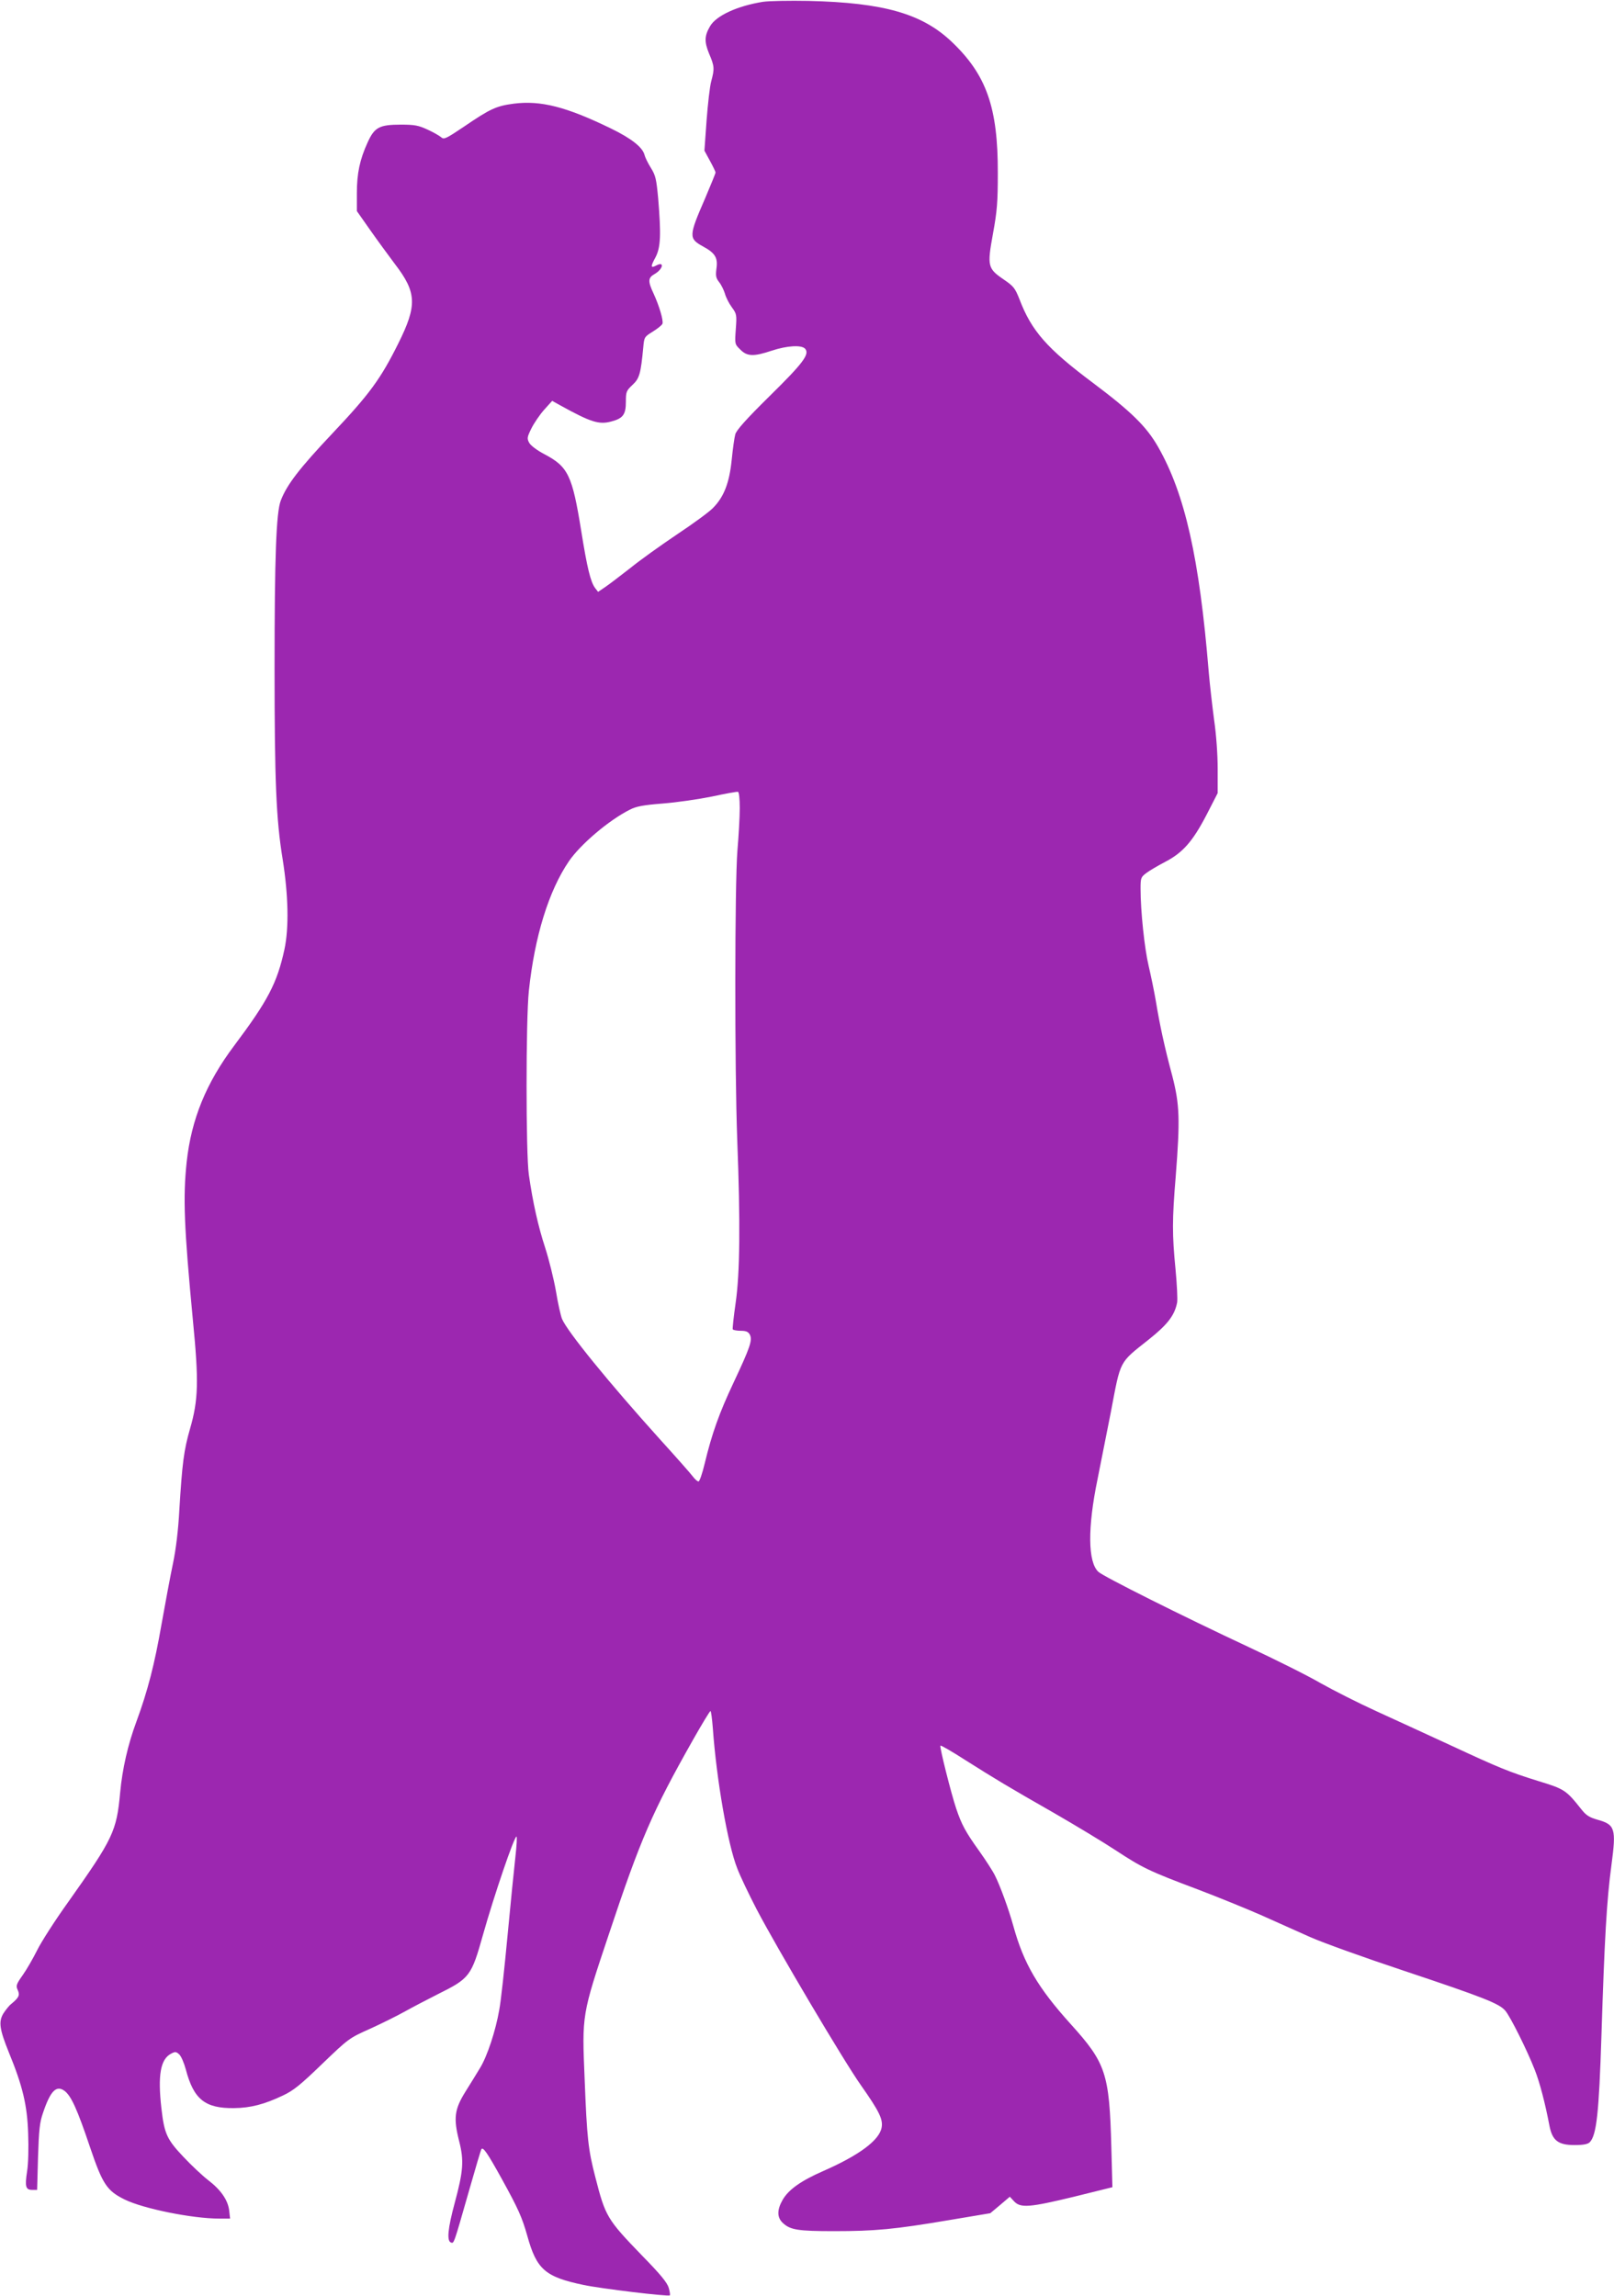
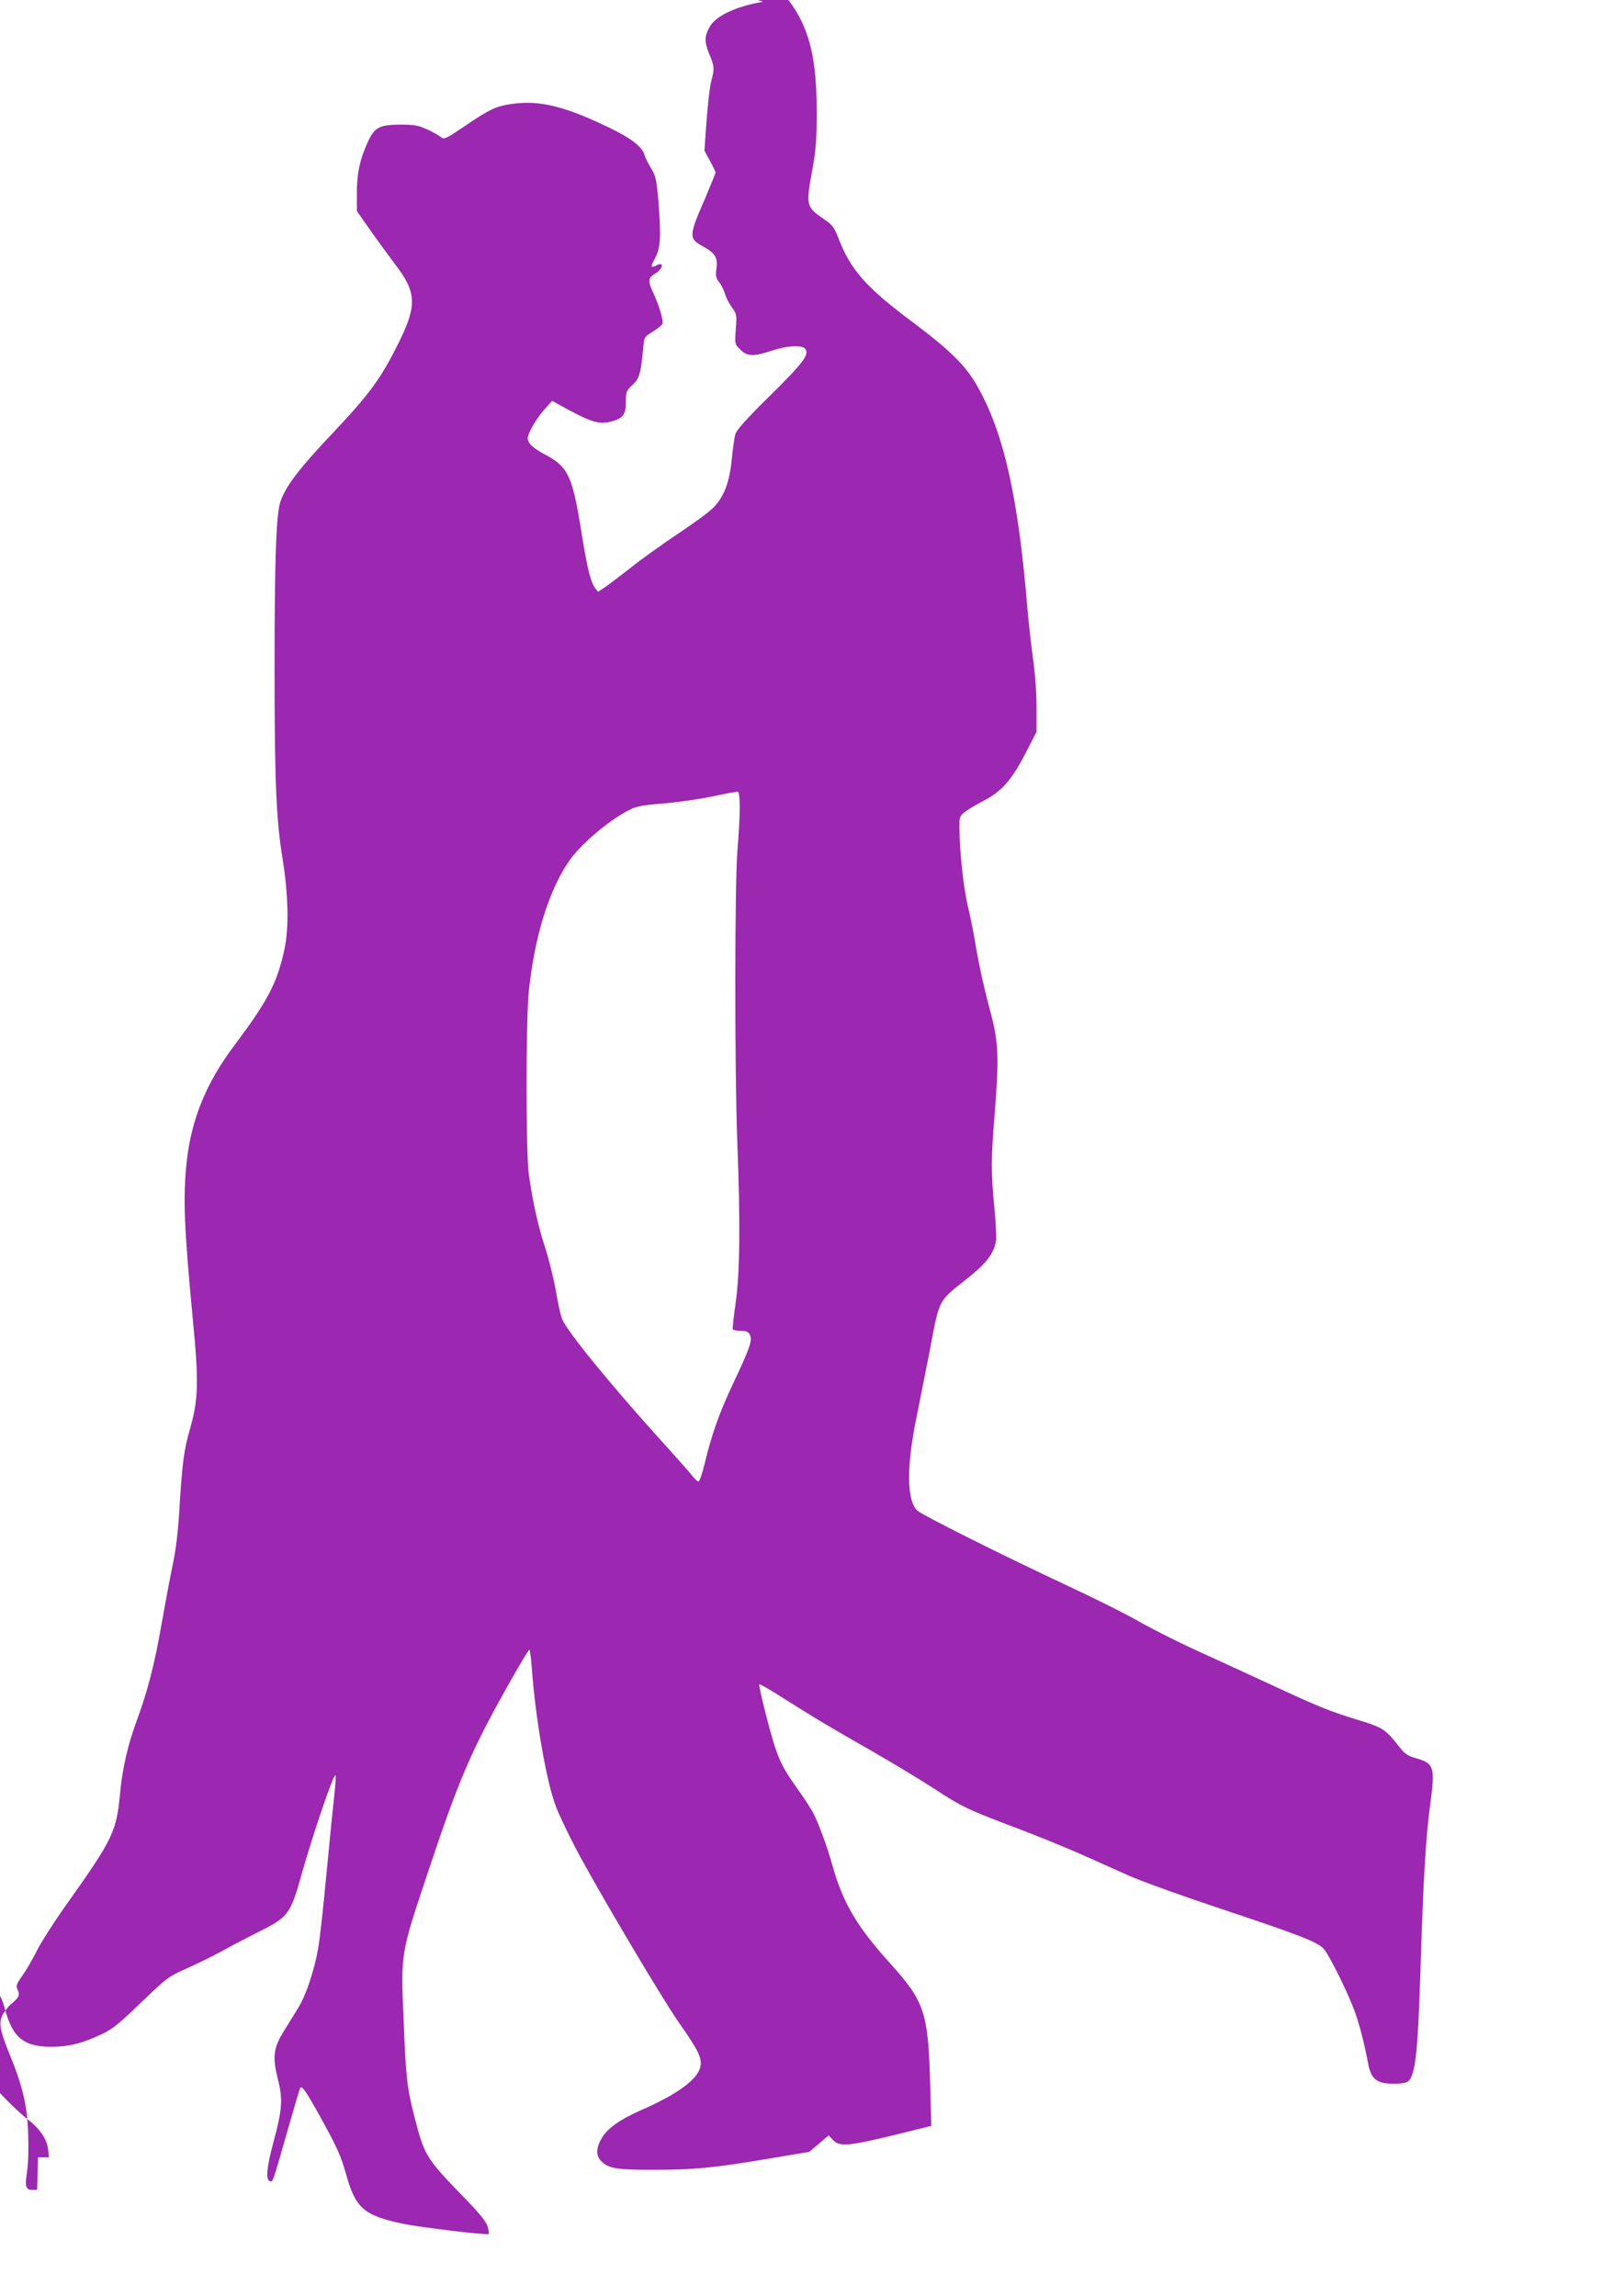
<svg xmlns="http://www.w3.org/2000/svg" version="1.0" width="900pt" height="1280pt" viewBox="0 0 900 1280" preserveAspectRatio="xMidYMid meet">
  <g transform="translate(0,1280) scale(0.1,-0.1)" fill="#9c27b0" stroke="none">
-     <path d="M4255 12790 c-143 -23 -262 -77 -296 -137 -31 -53 -32 -86 -5 -152 30 -70 31 -84 12 -154 -8 -29 -19 -127 -26 -219 l-12 -168 31 -57 c17 -31 31 -60 31 -65 0 -5 -27 -70 -59 -146 -91 -209 -91 -222 -11 -266 68 -37 84 -63 75 -124 -5 -40 -3 -52 15 -75 12 -15 26 -44 32 -63 5 -20 22 -54 38 -76 28 -38 29 -43 23 -123 -6 -83 -6 -84 25 -114 38 -39 75 -40 176 -6 85 28 167 33 186 10 25 -30 -10 -78 -197 -262 -133 -131 -187 -192 -193 -215 -5 -18 -14 -82 -20 -143 -13 -127 -43 -206 -105 -268 -20 -21 -110 -87 -199 -146 -89 -60 -207 -144 -261 -188 -55 -43 -118 -91 -140 -106 l-40 -27 -17 22 c-25 34 -44 112 -77 318 -50 311 -73 358 -206 428 -40 21 -76 48 -84 63 -13 24 -12 31 12 80 15 30 47 77 71 104 l45 50 43 -24 c172 -95 218 -110 287 -91 65 17 81 39 81 109 0 56 2 62 37 95 39 36 46 63 60 209 5 57 6 59 53 88 26 16 51 36 54 44 6 18 -17 97 -49 167 -33 70 -32 89 5 110 47 27 57 73 10 48 -32 -17 -34 -8 -5 45 29 55 32 125 15 330 -10 106 -14 126 -40 168 -17 27 -33 60 -36 73 -11 43 -73 92 -188 148 -249 121 -391 157 -541 138 -98 -13 -131 -28 -279 -129 -98 -66 -111 -72 -125 -59 -9 8 -43 28 -76 43 -52 24 -72 28 -150 28 -120 0 -147 -15 -185 -99 -44 -96 -60 -173 -60 -283 l0 -100 73 -104 c40 -57 103 -143 139 -191 122 -159 125 -230 19 -443 -98 -197 -160 -282 -366 -500 -186 -197 -255 -287 -289 -375 -26 -65 -35 -317 -35 -935 0 -632 9 -845 45 -1065 32 -201 36 -383 10 -504 -41 -188 -92 -285 -280 -536 -157 -209 -239 -411 -265 -648 -21 -198 -15 -362 35 -887 33 -337 30 -441 -16 -600 -35 -121 -44 -193 -60 -455 -6 -112 -19 -218 -35 -295 -14 -66 -43 -221 -65 -345 -38 -218 -76 -367 -139 -538 -48 -129 -79 -266 -91 -397 -20 -216 -39 -256 -289 -609 -74 -103 -152 -225 -174 -270 -22 -44 -58 -107 -80 -138 -37 -52 -39 -60 -28 -84 13 -29 6 -42 -36 -77 -12 -9 -31 -33 -44 -53 -28 -46 -22 -88 31 -219 76 -185 102 -293 107 -450 3 -81 1 -170 -6 -212 -13 -85 -8 -103 29 -103 l27 0 5 182 c5 153 9 194 28 248 41 122 74 156 120 122 37 -28 71 -103 141 -311 71 -210 95 -246 195 -295 104 -51 377 -106 526 -106 l61 0 -5 45 c-7 58 -46 115 -118 170 -31 24 -93 82 -137 129 -92 97 -107 129 -123 271 -21 185 -5 273 53 304 24 13 29 12 46 -3 11 -10 27 -47 37 -84 44 -167 107 -218 269 -216 92 1 169 21 272 70 60 28 99 60 220 177 147 141 149 143 268 196 66 30 154 74 195 97 41 23 122 65 179 94 181 90 189 100 255 335 61 216 173 545 186 545 4 0 1 -51 -6 -113 -7 -61 -27 -260 -44 -441 -17 -181 -37 -366 -46 -412 -20 -116 -67 -259 -107 -324 -18 -30 -55 -90 -82 -133 -61 -98 -67 -147 -35 -274 28 -109 24 -167 -25 -348 -38 -141 -44 -209 -21 -218 18 -7 15 -13 101 287 36 126 67 232 70 234 10 11 34 -24 111 -163 95 -172 115 -218 144 -320 52 -188 99 -230 314 -275 93 -20 474 -66 481 -58 3 2 0 21 -6 42 -8 28 -45 74 -148 179 -196 203 -205 218 -261 437 -40 154 -47 216 -60 550 -15 358 -16 354 135 805 177 532 243 684 468 1082 51 90 95 163 99 163 3 0 9 -44 13 -97 20 -282 83 -647 136 -780 16 -43 65 -145 108 -228 110 -211 487 -848 582 -982 102 -145 124 -190 115 -236 -13 -71 -127 -155 -328 -243 -121 -53 -190 -102 -223 -158 -33 -57 -33 -100 1 -131 41 -38 84 -45 285 -45 227 0 337 10 638 61 l233 39 55 46 54 46 24 -26 c36 -38 86 -34 334 26 l214 53 -6 225 c-11 410 -30 467 -227 685 -183 203 -261 336 -319 545 -26 95 -75 228 -103 283 -11 23 -51 85 -88 137 -76 106 -98 147 -128 236 -28 83 -94 345 -88 351 3 3 65 -33 138 -80 171 -108 237 -148 498 -297 118 -68 272 -161 342 -207 148 -97 184 -115 458 -218 113 -43 270 -107 350 -142 80 -36 204 -91 275 -123 72 -32 306 -116 520 -187 452 -151 535 -184 569 -224 28 -33 121 -219 164 -329 28 -71 58 -186 82 -312 16 -83 49 -108 140 -108 49 0 73 5 84 15 39 39 52 163 66 595 17 536 29 754 56 953 27 202 20 224 -78 251 -46 13 -64 25 -90 58 -85 107 -94 113 -238 157 -167 52 -218 73 -500 204 -124 57 -306 141 -405 186 -99 45 -239 116 -312 157 -72 42 -255 133 -405 203 -364 170 -805 391 -833 417 -59 54 -61 245 -5 516 21 106 55 276 75 378 55 290 44 269 209 400 107 85 146 136 160 208 3 18 -1 101 -9 185 -19 193 -19 276 1 517 25 320 22 401 -19 561 -42 156 -70 284 -92 419 -9 52 -27 140 -40 195 -23 97 -45 305 -45 431 0 59 2 64 33 87 17 13 65 41 105 62 98 51 153 114 230 262 l62 121 0 136 c0 81 -8 191 -20 273 -10 76 -24 197 -30 268 -52 633 -132 990 -282 1253 -65 114 -150 197 -363 357 -257 192 -343 290 -410 466 -25 63 -33 73 -87 110 -91 62 -94 75 -61 256 23 126 27 176 27 338 1 366 -63 548 -258 733 -165 156 -378 217 -796 227 -107 2 -222 0 -255 -5z m-130 -4496 c0 -49 -6 -155 -13 -236 -15 -187 -16 -1213 -1 -1613 18 -465 15 -745 -9 -910 -11 -76 -18 -143 -16 -147 3 -4 23 -8 44 -8 30 0 42 -5 51 -21 16 -31 2 -71 -91 -269 -80 -170 -120 -282 -161 -452 -13 -54 -28 -98 -34 -98 -6 0 -20 12 -32 28 -11 15 -93 108 -183 207 -284 315 -516 600 -546 671 -7 17 -23 87 -34 155 -12 68 -39 177 -60 242 -39 119 -69 253 -91 407 -17 116 -17 864 0 1025 32 303 111 559 224 724 64 93 221 227 338 286 37 19 73 26 186 35 77 6 200 24 274 39 74 16 139 28 144 26 6 -1 10 -39 10 -91z" />
+     <path d="M4255 12790 c-143 -23 -262 -77 -296 -137 -31 -53 -32 -86 -5 -152 30 -70 31 -84 12 -154 -8 -29 -19 -127 -26 -219 l-12 -168 31 -57 c17 -31 31 -60 31 -65 0 -5 -27 -70 -59 -146 -91 -209 -91 -222 -11 -266 68 -37 84 -63 75 -124 -5 -40 -3 -52 15 -75 12 -15 26 -44 32 -63 5 -20 22 -54 38 -76 28 -38 29 -43 23 -123 -6 -83 -6 -84 25 -114 38 -39 75 -40 176 -6 85 28 167 33 186 10 25 -30 -10 -78 -197 -262 -133 -131 -187 -192 -193 -215 -5 -18 -14 -82 -20 -143 -13 -127 -43 -206 -105 -268 -20 -21 -110 -87 -199 -146 -89 -60 -207 -144 -261 -188 -55 -43 -118 -91 -140 -106 l-40 -27 -17 22 c-25 34 -44 112 -77 318 -50 311 -73 358 -206 428 -40 21 -76 48 -84 63 -13 24 -12 31 12 80 15 30 47 77 71 104 l45 50 43 -24 c172 -95 218 -110 287 -91 65 17 81 39 81 109 0 56 2 62 37 95 39 36 46 63 60 209 5 57 6 59 53 88 26 16 51 36 54 44 6 18 -17 97 -49 167 -33 70 -32 89 5 110 47 27 57 73 10 48 -32 -17 -34 -8 -5 45 29 55 32 125 15 330 -10 106 -14 126 -40 168 -17 27 -33 60 -36 73 -11 43 -73 92 -188 148 -249 121 -391 157 -541 138 -98 -13 -131 -28 -279 -129 -98 -66 -111 -72 -125 -59 -9 8 -43 28 -76 43 -52 24 -72 28 -150 28 -120 0 -147 -15 -185 -99 -44 -96 -60 -173 -60 -283 l0 -100 73 -104 c40 -57 103 -143 139 -191 122 -159 125 -230 19 -443 -98 -197 -160 -282 -366 -500 -186 -197 -255 -287 -289 -375 -26 -65 -35 -317 -35 -935 0 -632 9 -845 45 -1065 32 -201 36 -383 10 -504 -41 -188 -92 -285 -280 -536 -157 -209 -239 -411 -265 -648 -21 -198 -15 -362 35 -887 33 -337 30 -441 -16 -600 -35 -121 -44 -193 -60 -455 -6 -112 -19 -218 -35 -295 -14 -66 -43 -221 -65 -345 -38 -218 -76 -367 -139 -538 -48 -129 -79 -266 -91 -397 -20 -216 -39 -256 -289 -609 -74 -103 -152 -225 -174 -270 -22 -44 -58 -107 -80 -138 -37 -52 -39 -60 -28 -84 13 -29 6 -42 -36 -77 -12 -9 -31 -33 -44 -53 -28 -46 -22 -88 31 -219 76 -185 102 -293 107 -450 3 -81 1 -170 -6 -212 -13 -85 -8 -103 29 -103 l27 0 5 182 l61 0 -5 45 c-7 58 -46 115 -118 170 -31 24 -93 82 -137 129 -92 97 -107 129 -123 271 -21 185 -5 273 53 304 24 13 29 12 46 -3 11 -10 27 -47 37 -84 44 -167 107 -218 269 -216 92 1 169 21 272 70 60 28 99 60 220 177 147 141 149 143 268 196 66 30 154 74 195 97 41 23 122 65 179 94 181 90 189 100 255 335 61 216 173 545 186 545 4 0 1 -51 -6 -113 -7 -61 -27 -260 -44 -441 -17 -181 -37 -366 -46 -412 -20 -116 -67 -259 -107 -324 -18 -30 -55 -90 -82 -133 -61 -98 -67 -147 -35 -274 28 -109 24 -167 -25 -348 -38 -141 -44 -209 -21 -218 18 -7 15 -13 101 287 36 126 67 232 70 234 10 11 34 -24 111 -163 95 -172 115 -218 144 -320 52 -188 99 -230 314 -275 93 -20 474 -66 481 -58 3 2 0 21 -6 42 -8 28 -45 74 -148 179 -196 203 -205 218 -261 437 -40 154 -47 216 -60 550 -15 358 -16 354 135 805 177 532 243 684 468 1082 51 90 95 163 99 163 3 0 9 -44 13 -97 20 -282 83 -647 136 -780 16 -43 65 -145 108 -228 110 -211 487 -848 582 -982 102 -145 124 -190 115 -236 -13 -71 -127 -155 -328 -243 -121 -53 -190 -102 -223 -158 -33 -57 -33 -100 1 -131 41 -38 84 -45 285 -45 227 0 337 10 638 61 l233 39 55 46 54 46 24 -26 c36 -38 86 -34 334 26 l214 53 -6 225 c-11 410 -30 467 -227 685 -183 203 -261 336 -319 545 -26 95 -75 228 -103 283 -11 23 -51 85 -88 137 -76 106 -98 147 -128 236 -28 83 -94 345 -88 351 3 3 65 -33 138 -80 171 -108 237 -148 498 -297 118 -68 272 -161 342 -207 148 -97 184 -115 458 -218 113 -43 270 -107 350 -142 80 -36 204 -91 275 -123 72 -32 306 -116 520 -187 452 -151 535 -184 569 -224 28 -33 121 -219 164 -329 28 -71 58 -186 82 -312 16 -83 49 -108 140 -108 49 0 73 5 84 15 39 39 52 163 66 595 17 536 29 754 56 953 27 202 20 224 -78 251 -46 13 -64 25 -90 58 -85 107 -94 113 -238 157 -167 52 -218 73 -500 204 -124 57 -306 141 -405 186 -99 45 -239 116 -312 157 -72 42 -255 133 -405 203 -364 170 -805 391 -833 417 -59 54 -61 245 -5 516 21 106 55 276 75 378 55 290 44 269 209 400 107 85 146 136 160 208 3 18 -1 101 -9 185 -19 193 -19 276 1 517 25 320 22 401 -19 561 -42 156 -70 284 -92 419 -9 52 -27 140 -40 195 -23 97 -45 305 -45 431 0 59 2 64 33 87 17 13 65 41 105 62 98 51 153 114 230 262 l62 121 0 136 c0 81 -8 191 -20 273 -10 76 -24 197 -30 268 -52 633 -132 990 -282 1253 -65 114 -150 197 -363 357 -257 192 -343 290 -410 466 -25 63 -33 73 -87 110 -91 62 -94 75 -61 256 23 126 27 176 27 338 1 366 -63 548 -258 733 -165 156 -378 217 -796 227 -107 2 -222 0 -255 -5z m-130 -4496 c0 -49 -6 -155 -13 -236 -15 -187 -16 -1213 -1 -1613 18 -465 15 -745 -9 -910 -11 -76 -18 -143 -16 -147 3 -4 23 -8 44 -8 30 0 42 -5 51 -21 16 -31 2 -71 -91 -269 -80 -170 -120 -282 -161 -452 -13 -54 -28 -98 -34 -98 -6 0 -20 12 -32 28 -11 15 -93 108 -183 207 -284 315 -516 600 -546 671 -7 17 -23 87 -34 155 -12 68 -39 177 -60 242 -39 119 -69 253 -91 407 -17 116 -17 864 0 1025 32 303 111 559 224 724 64 93 221 227 338 286 37 19 73 26 186 35 77 6 200 24 274 39 74 16 139 28 144 26 6 -1 10 -39 10 -91z" />
  </g>
</svg>